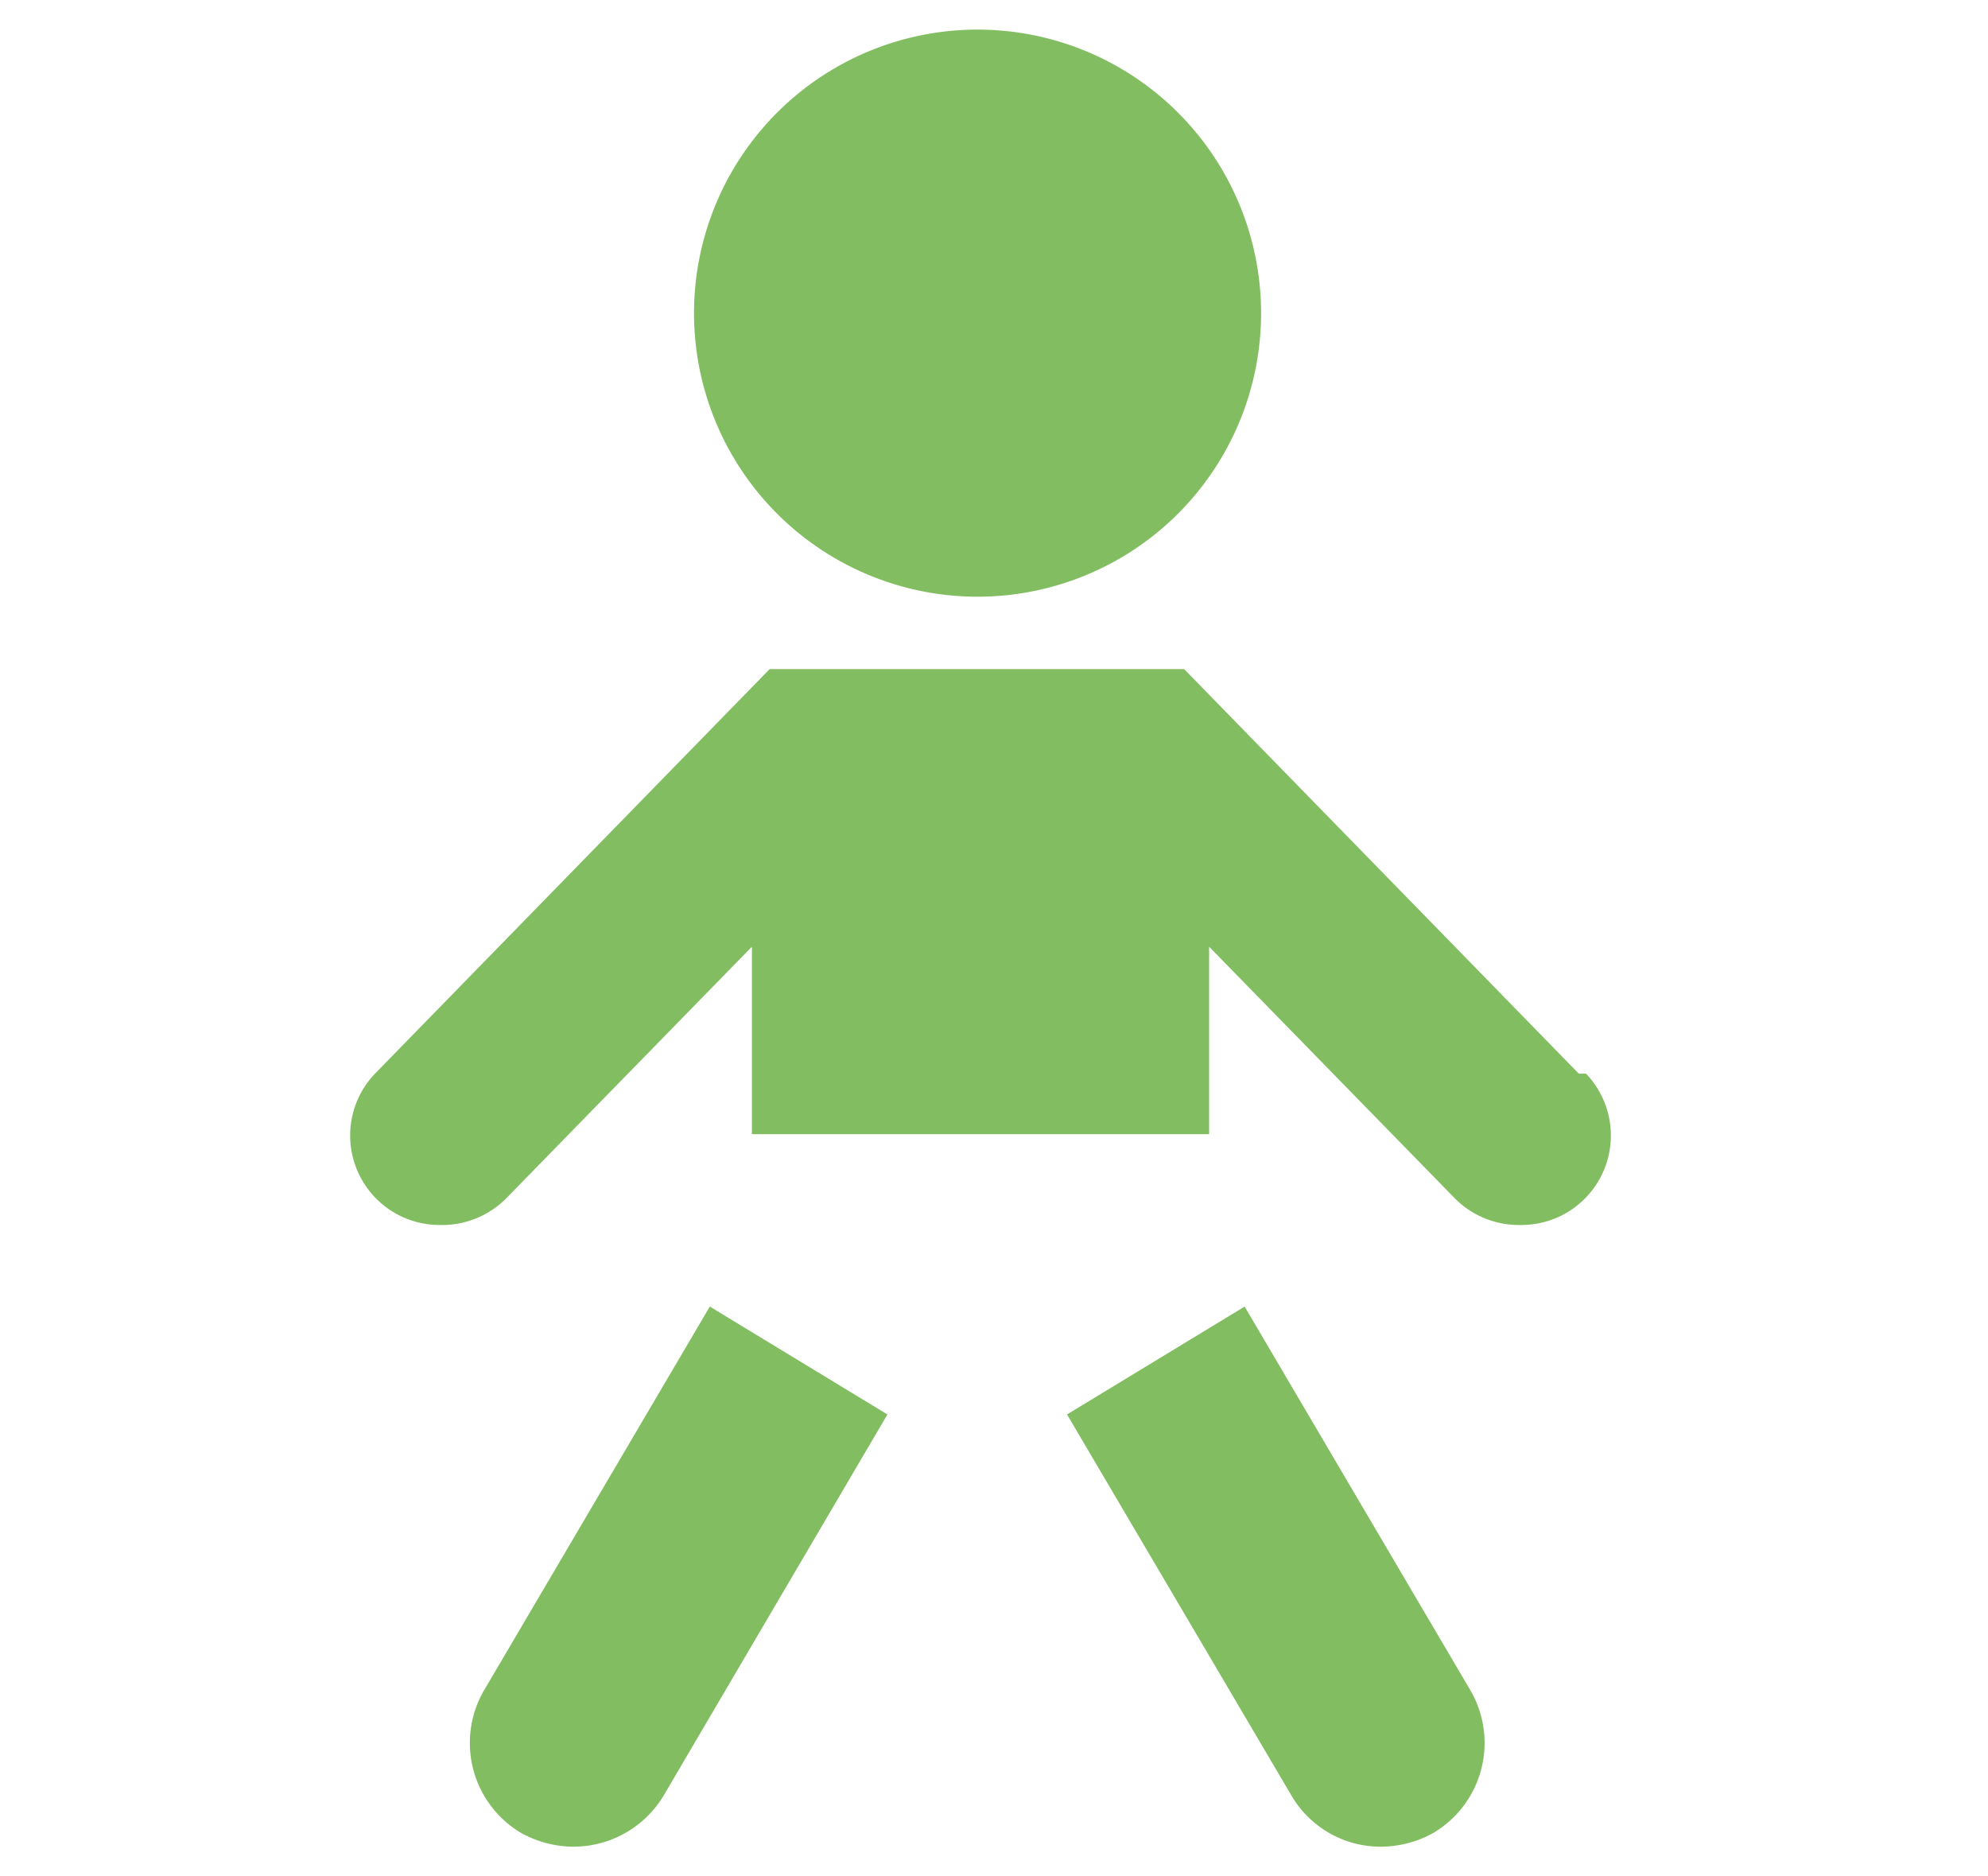
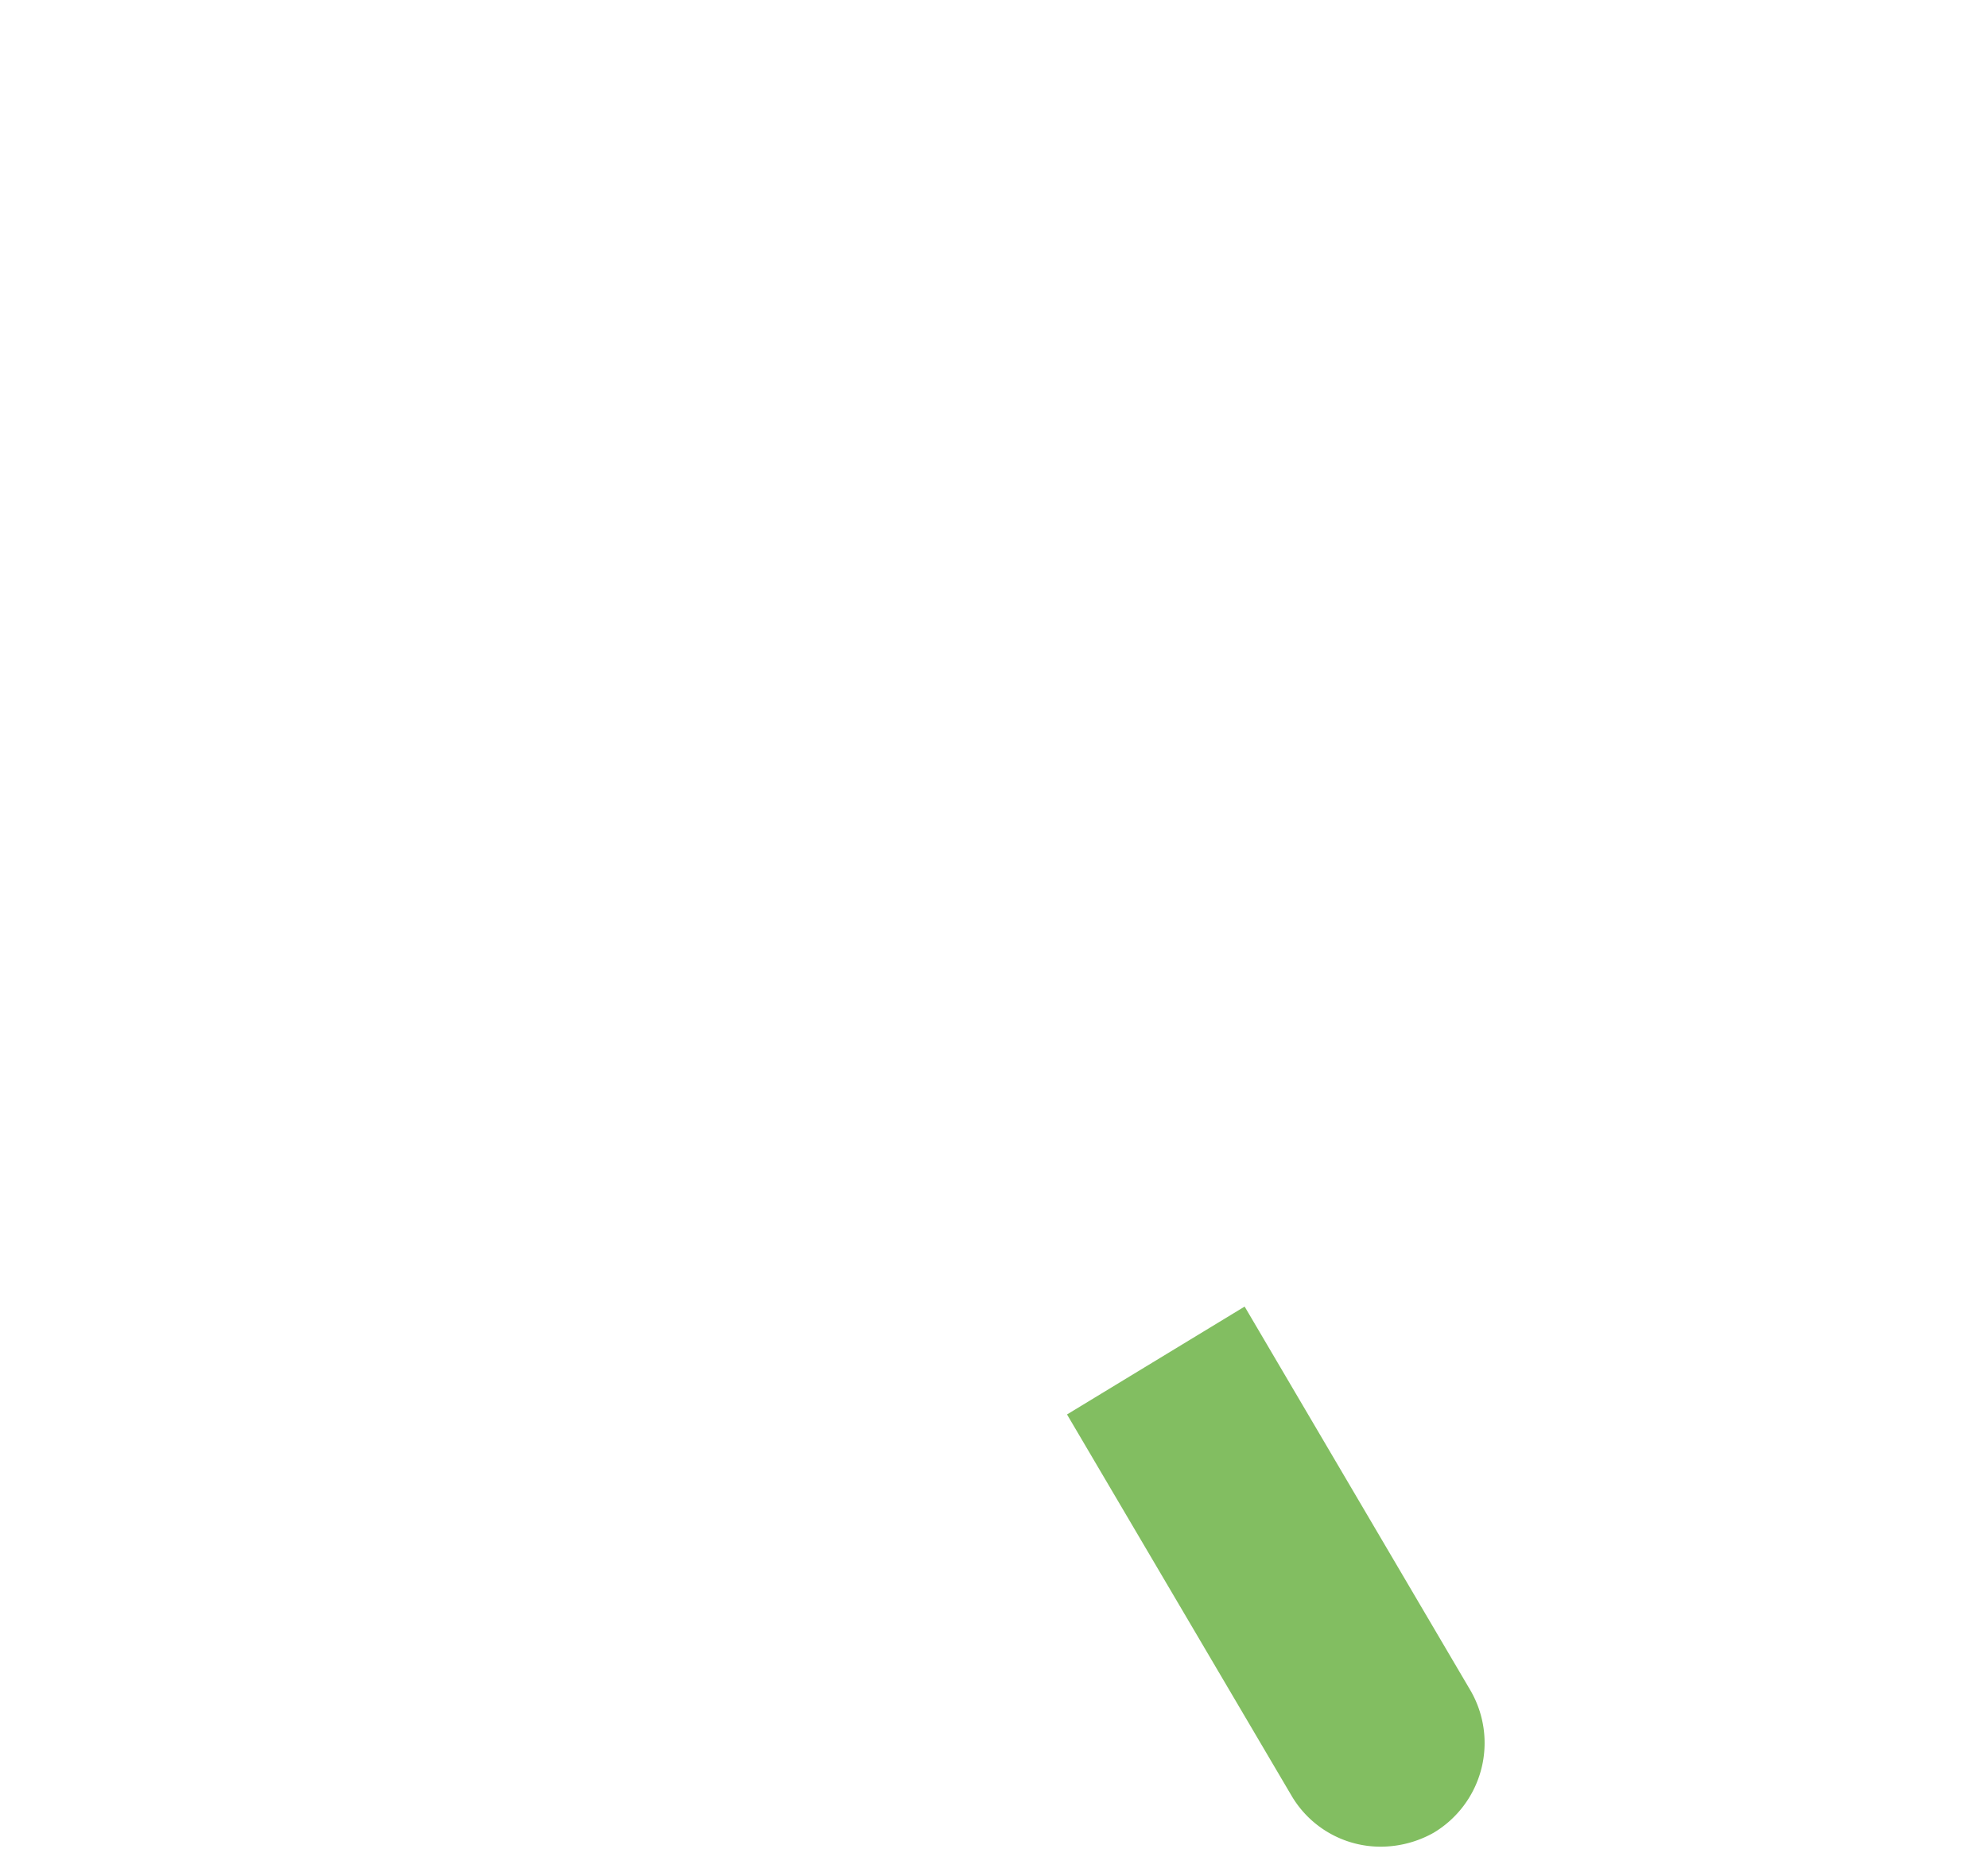
<svg xmlns="http://www.w3.org/2000/svg" id="レイヤー_16" data-name="レイヤー 16" viewBox="0 0 30.22 28.51">
  <defs>
    <style>.cls-1{fill:#82be61;}</style>
  </defs>
-   <path class="cls-1" d="M14.86,9.07a4.31,4.31,0,1,0-4.31-4.31,4.31,4.31,0,0,0,4.31,4.31" />
-   <path class="cls-1" d="M10.79,19.86,7.36,25.69a1.59,1.59,0,0,0,.56,2.17,1.65,1.65,0,0,0,.8.21,1.6,1.6,0,0,0,1.37-.78l3.4-5.79-2.7-1.64" />
  <path class="cls-1" d="M18.92,19.86l-2.7,1.64,3.41,5.79a1.57,1.57,0,0,0,1.36.78,1.65,1.65,0,0,0,.8-.21,1.59,1.59,0,0,0,.56-2.17l-3.43-5.83" />
-   <path class="cls-1" d="M24,16.32l-6-6.15H11.7l-6,6.15a1.36,1.36,0,0,0,1,2.3,1.37,1.37,0,0,0,1-.41l3.73-3.82v2.85h6.95V14.39l3.73,3.82a1.37,1.37,0,0,0,1,.41,1.36,1.36,0,0,0,1-2.3" />
</svg>